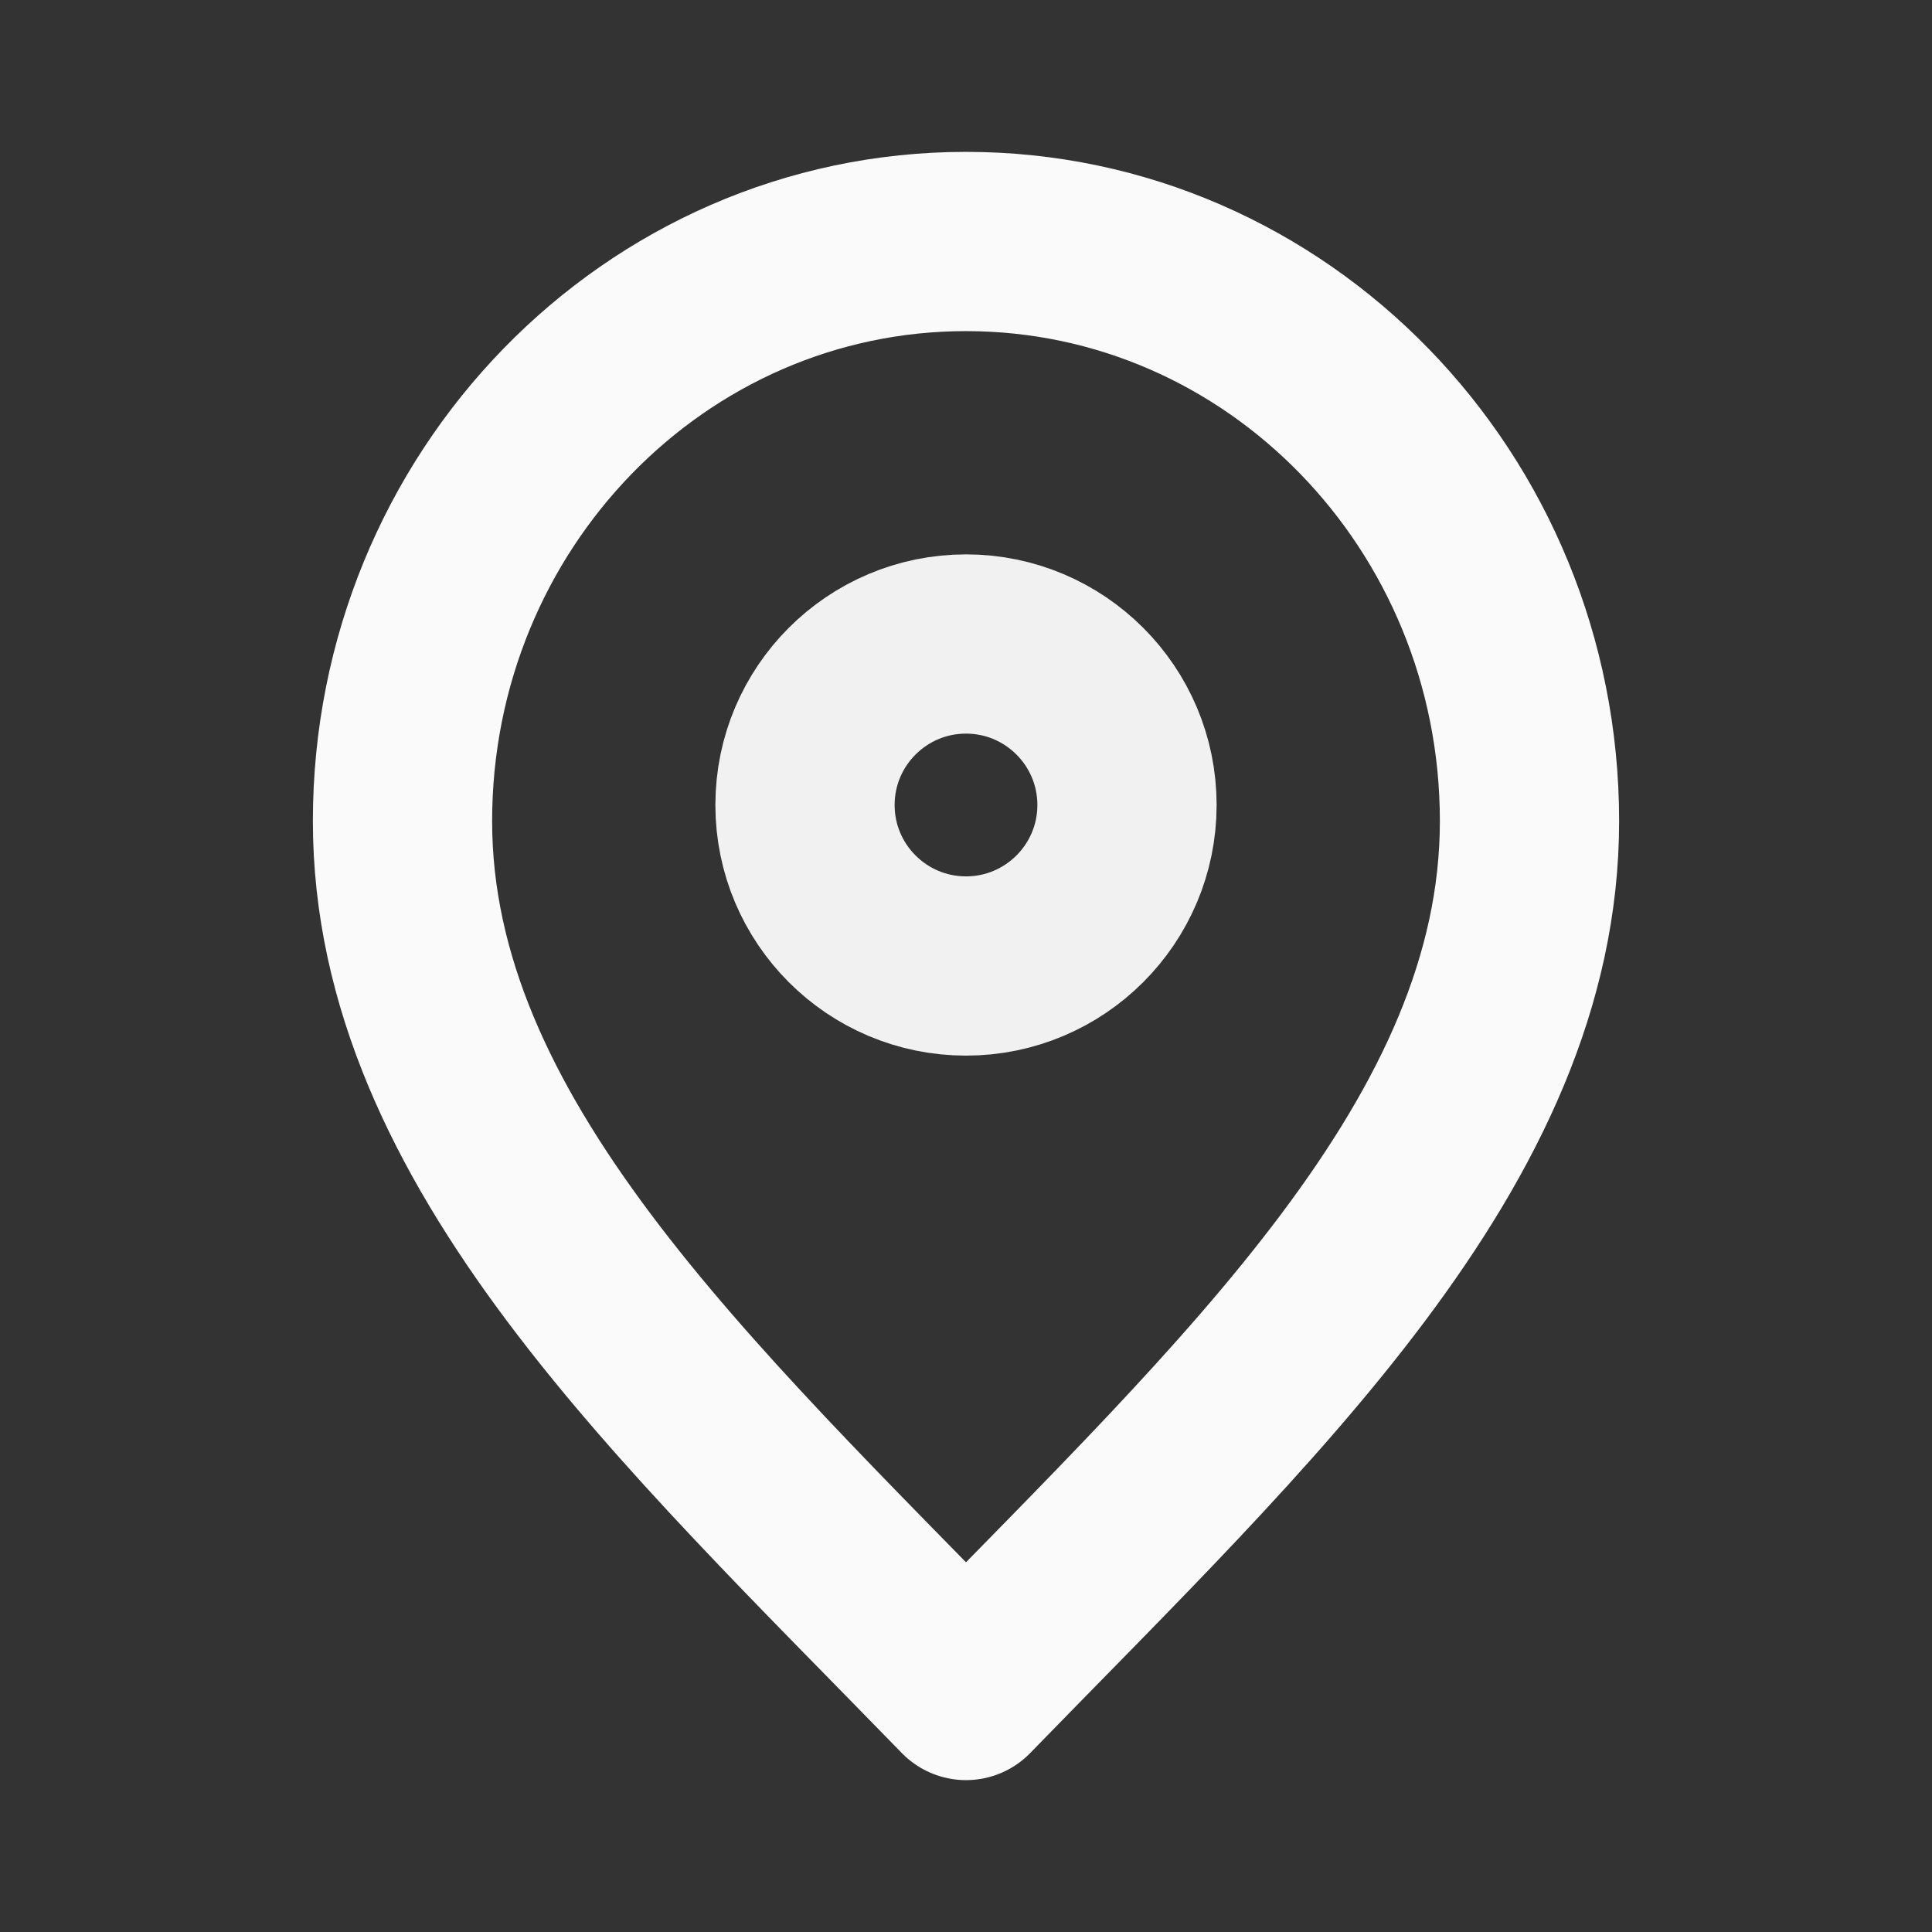
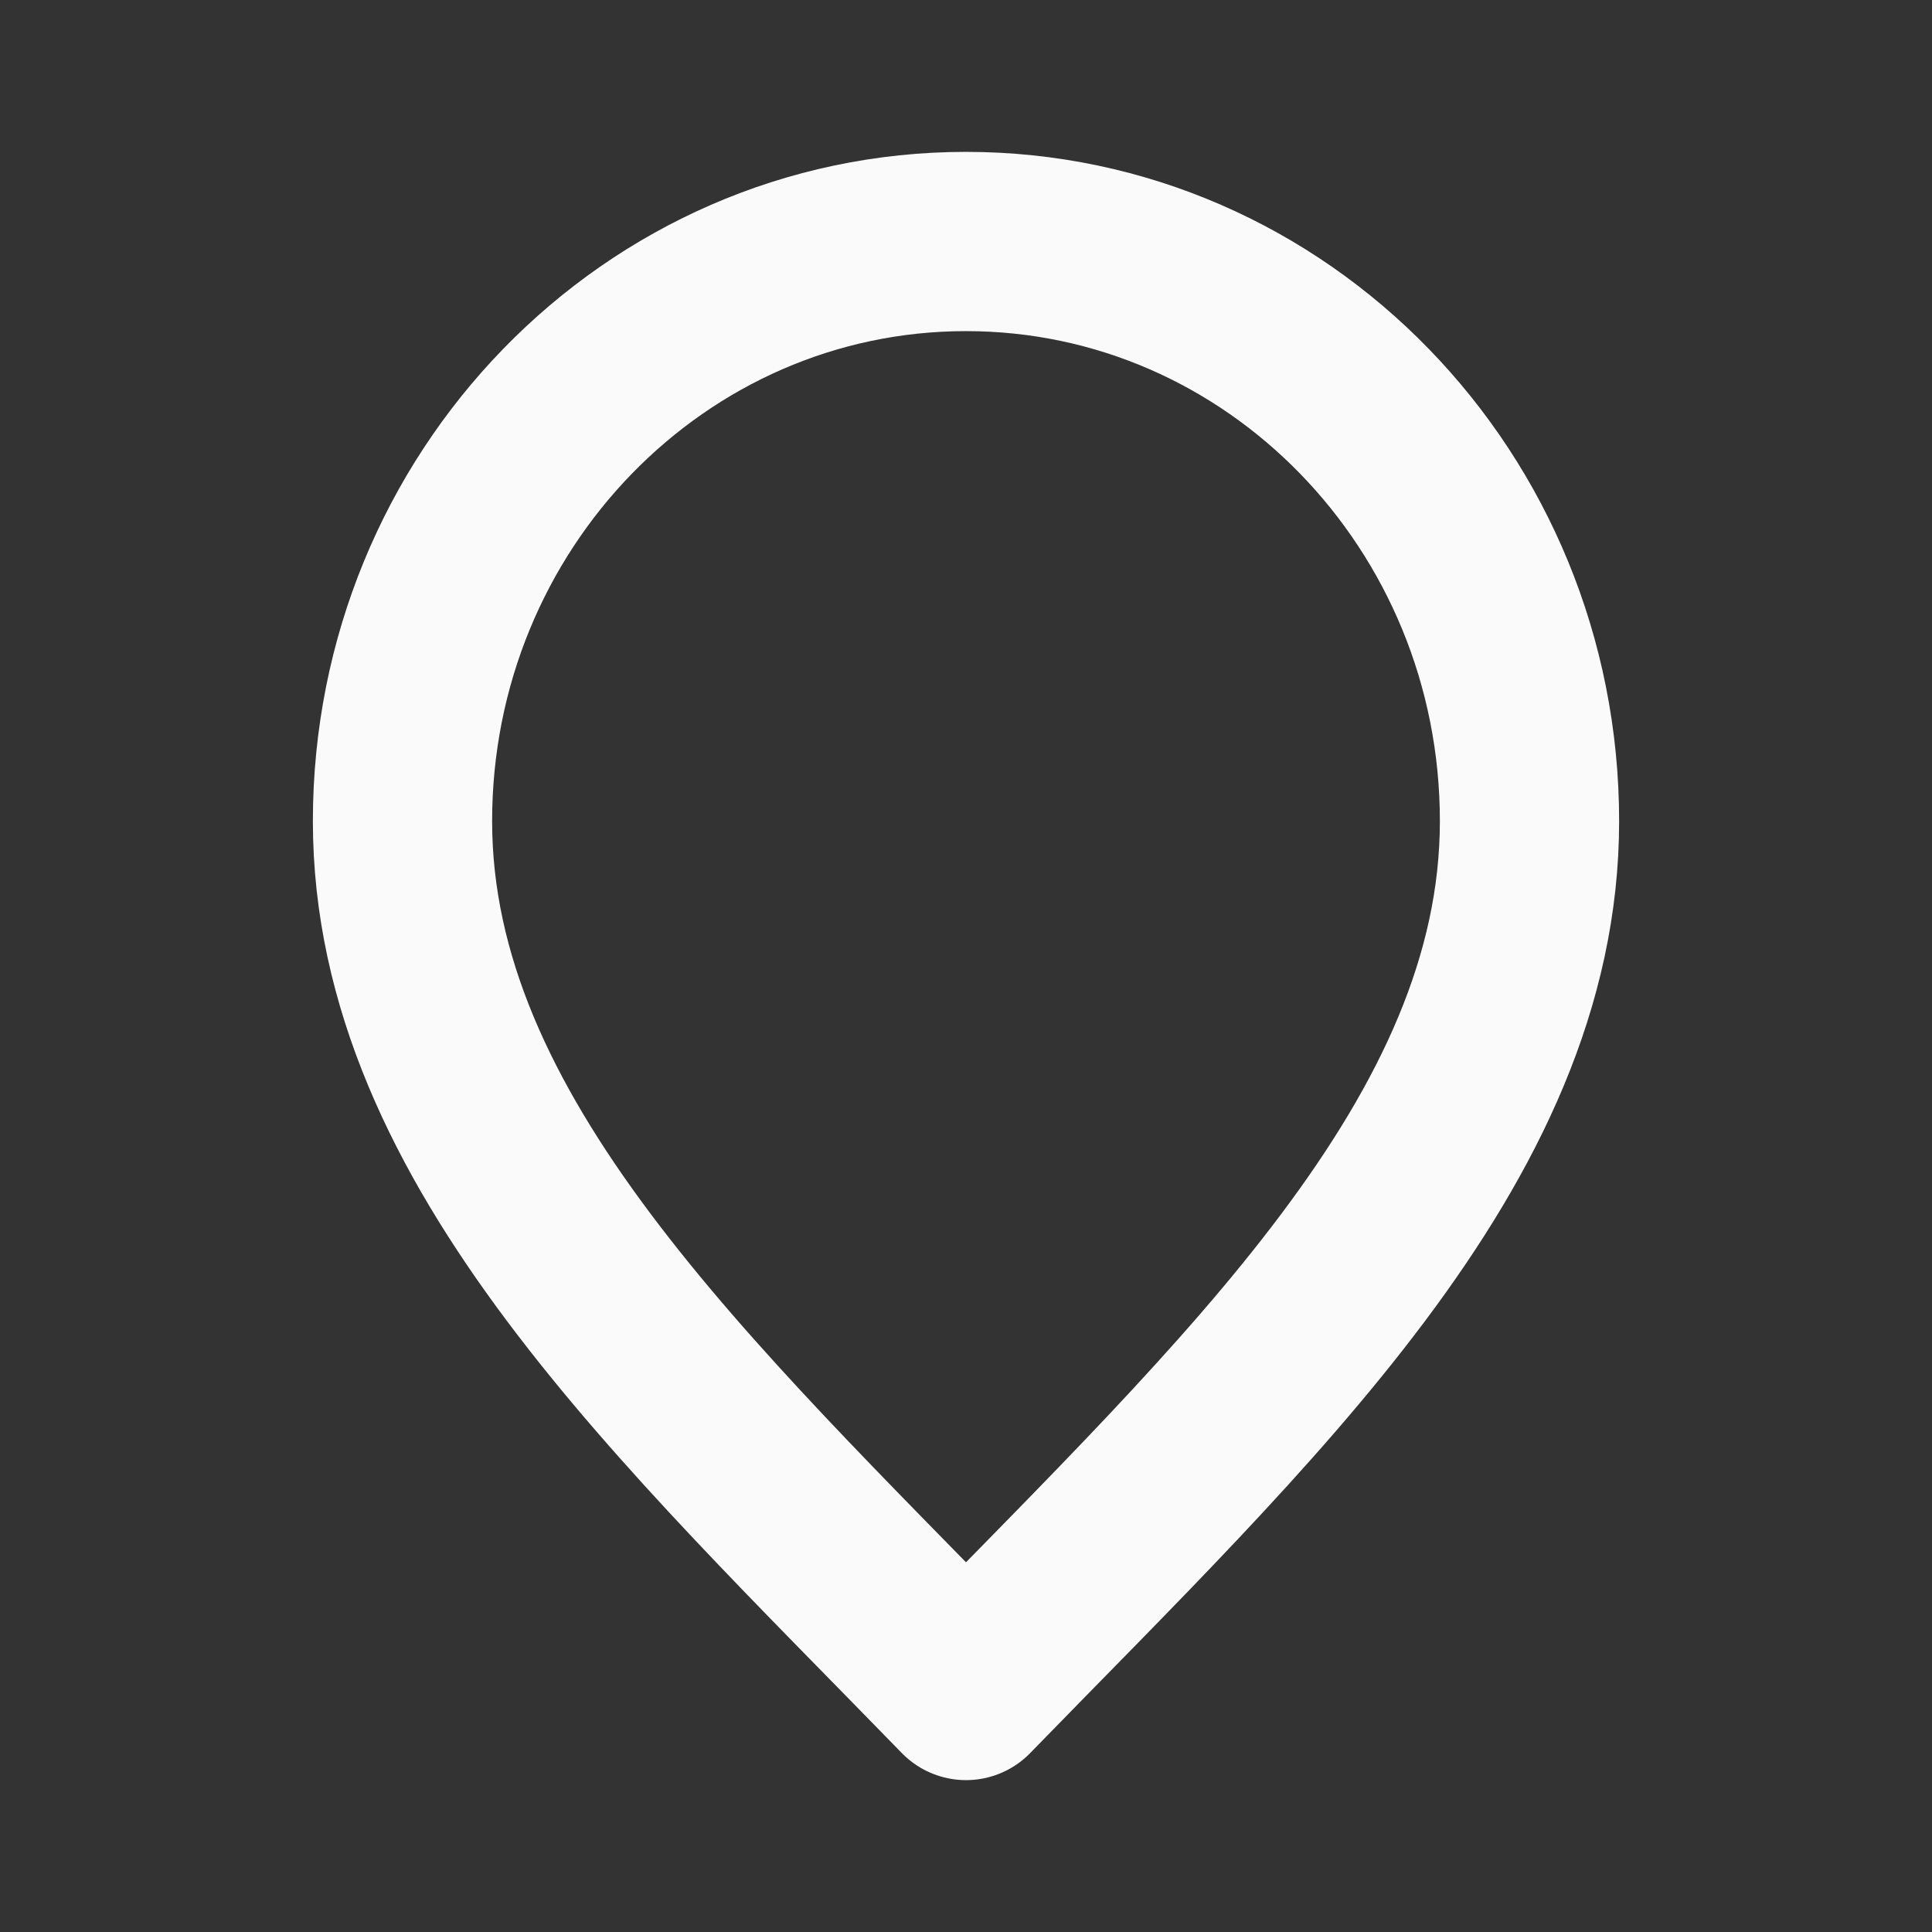
<svg xmlns="http://www.w3.org/2000/svg" width="18" height="18" viewBox="0 0 18 18" fill="none">
  <rect x="0" y="0" width="18" height="18" fill="#333333" stroke="none" />
  <path d="M9 15.75C11.625 13.05 14.25 10.632 14.25 7.65C14.25 4.668 11.899 2.25 9 2.25C6.101 2.25 3.75 4.668 3.75 7.65C3.75 10.632 6.375 13.05 9 15.75Z" stroke="#FAFAFA" stroke-width="1.67" stroke-linecap="round" stroke-linejoin="round" />
-   <path d="M9 9C9.828 9 10.5 8.328 10.5 7.5C10.5 6.672 9.828 6 9 6C8.172 6 7.5 6.672 7.5 7.5C7.5 8.328 8.172 9 9 9Z" stroke="#F1F1F1" stroke-width="1.67" stroke-linecap="round" stroke-linejoin="round" />
</svg>